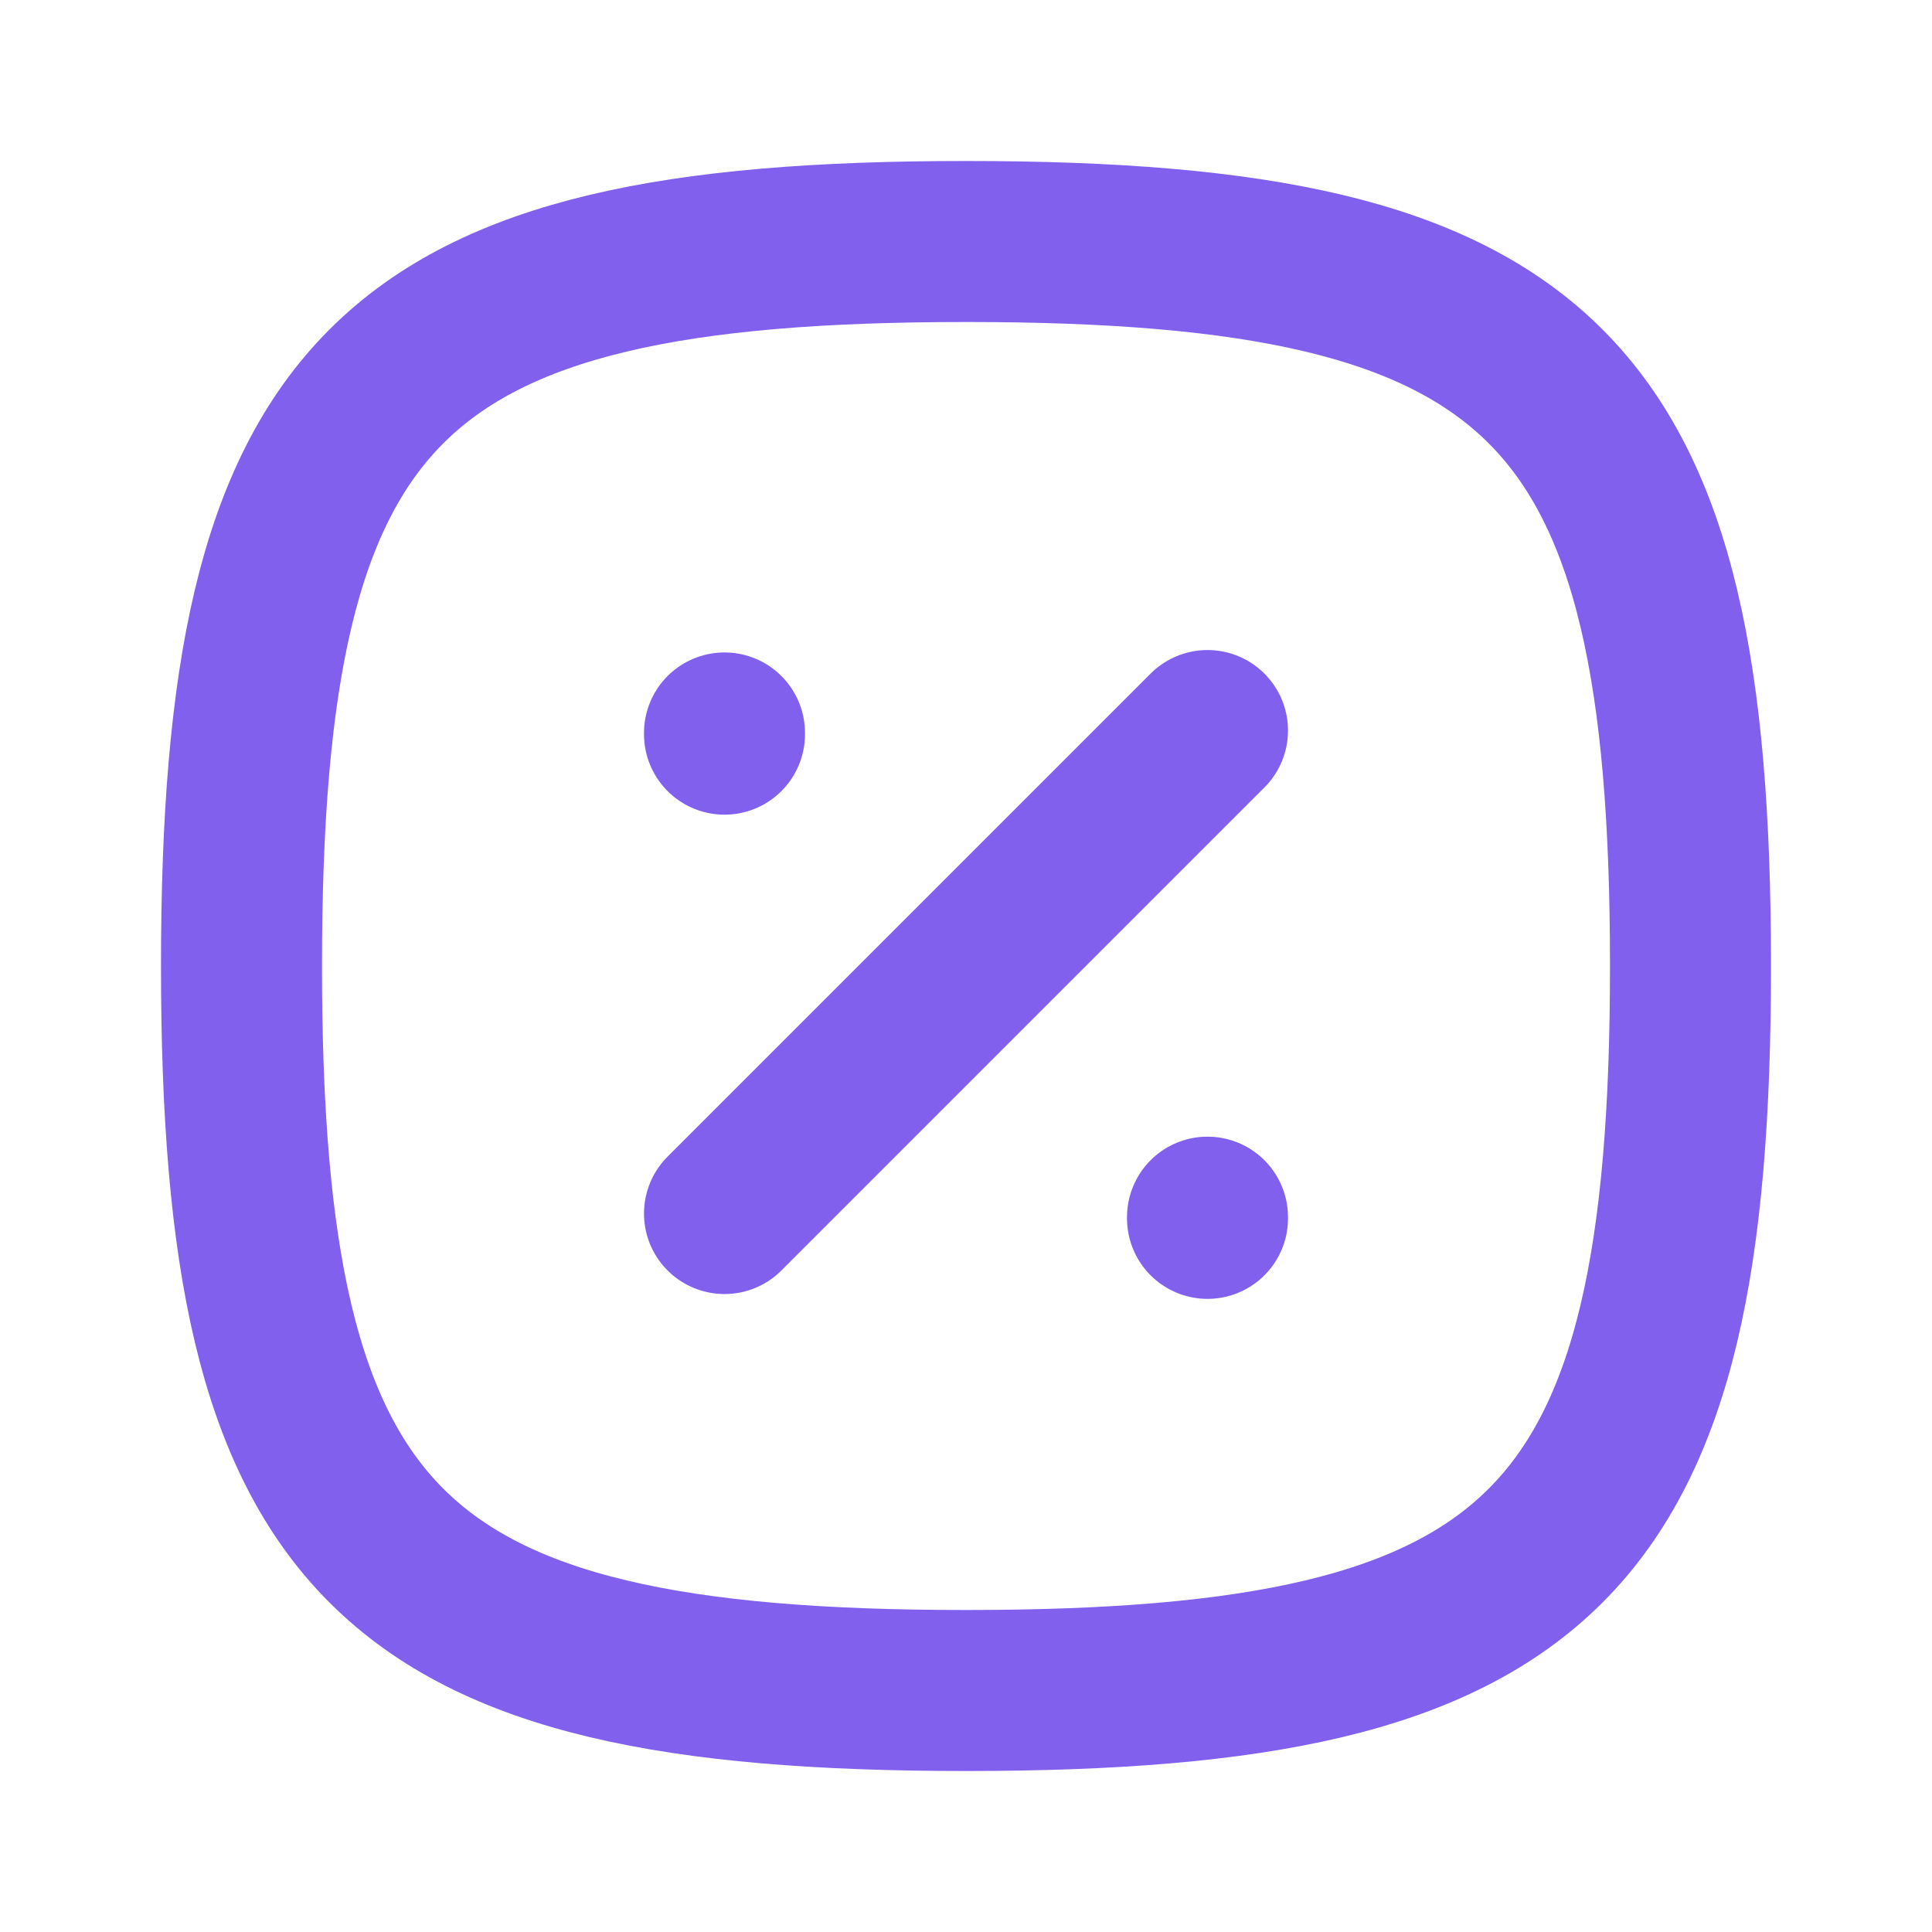
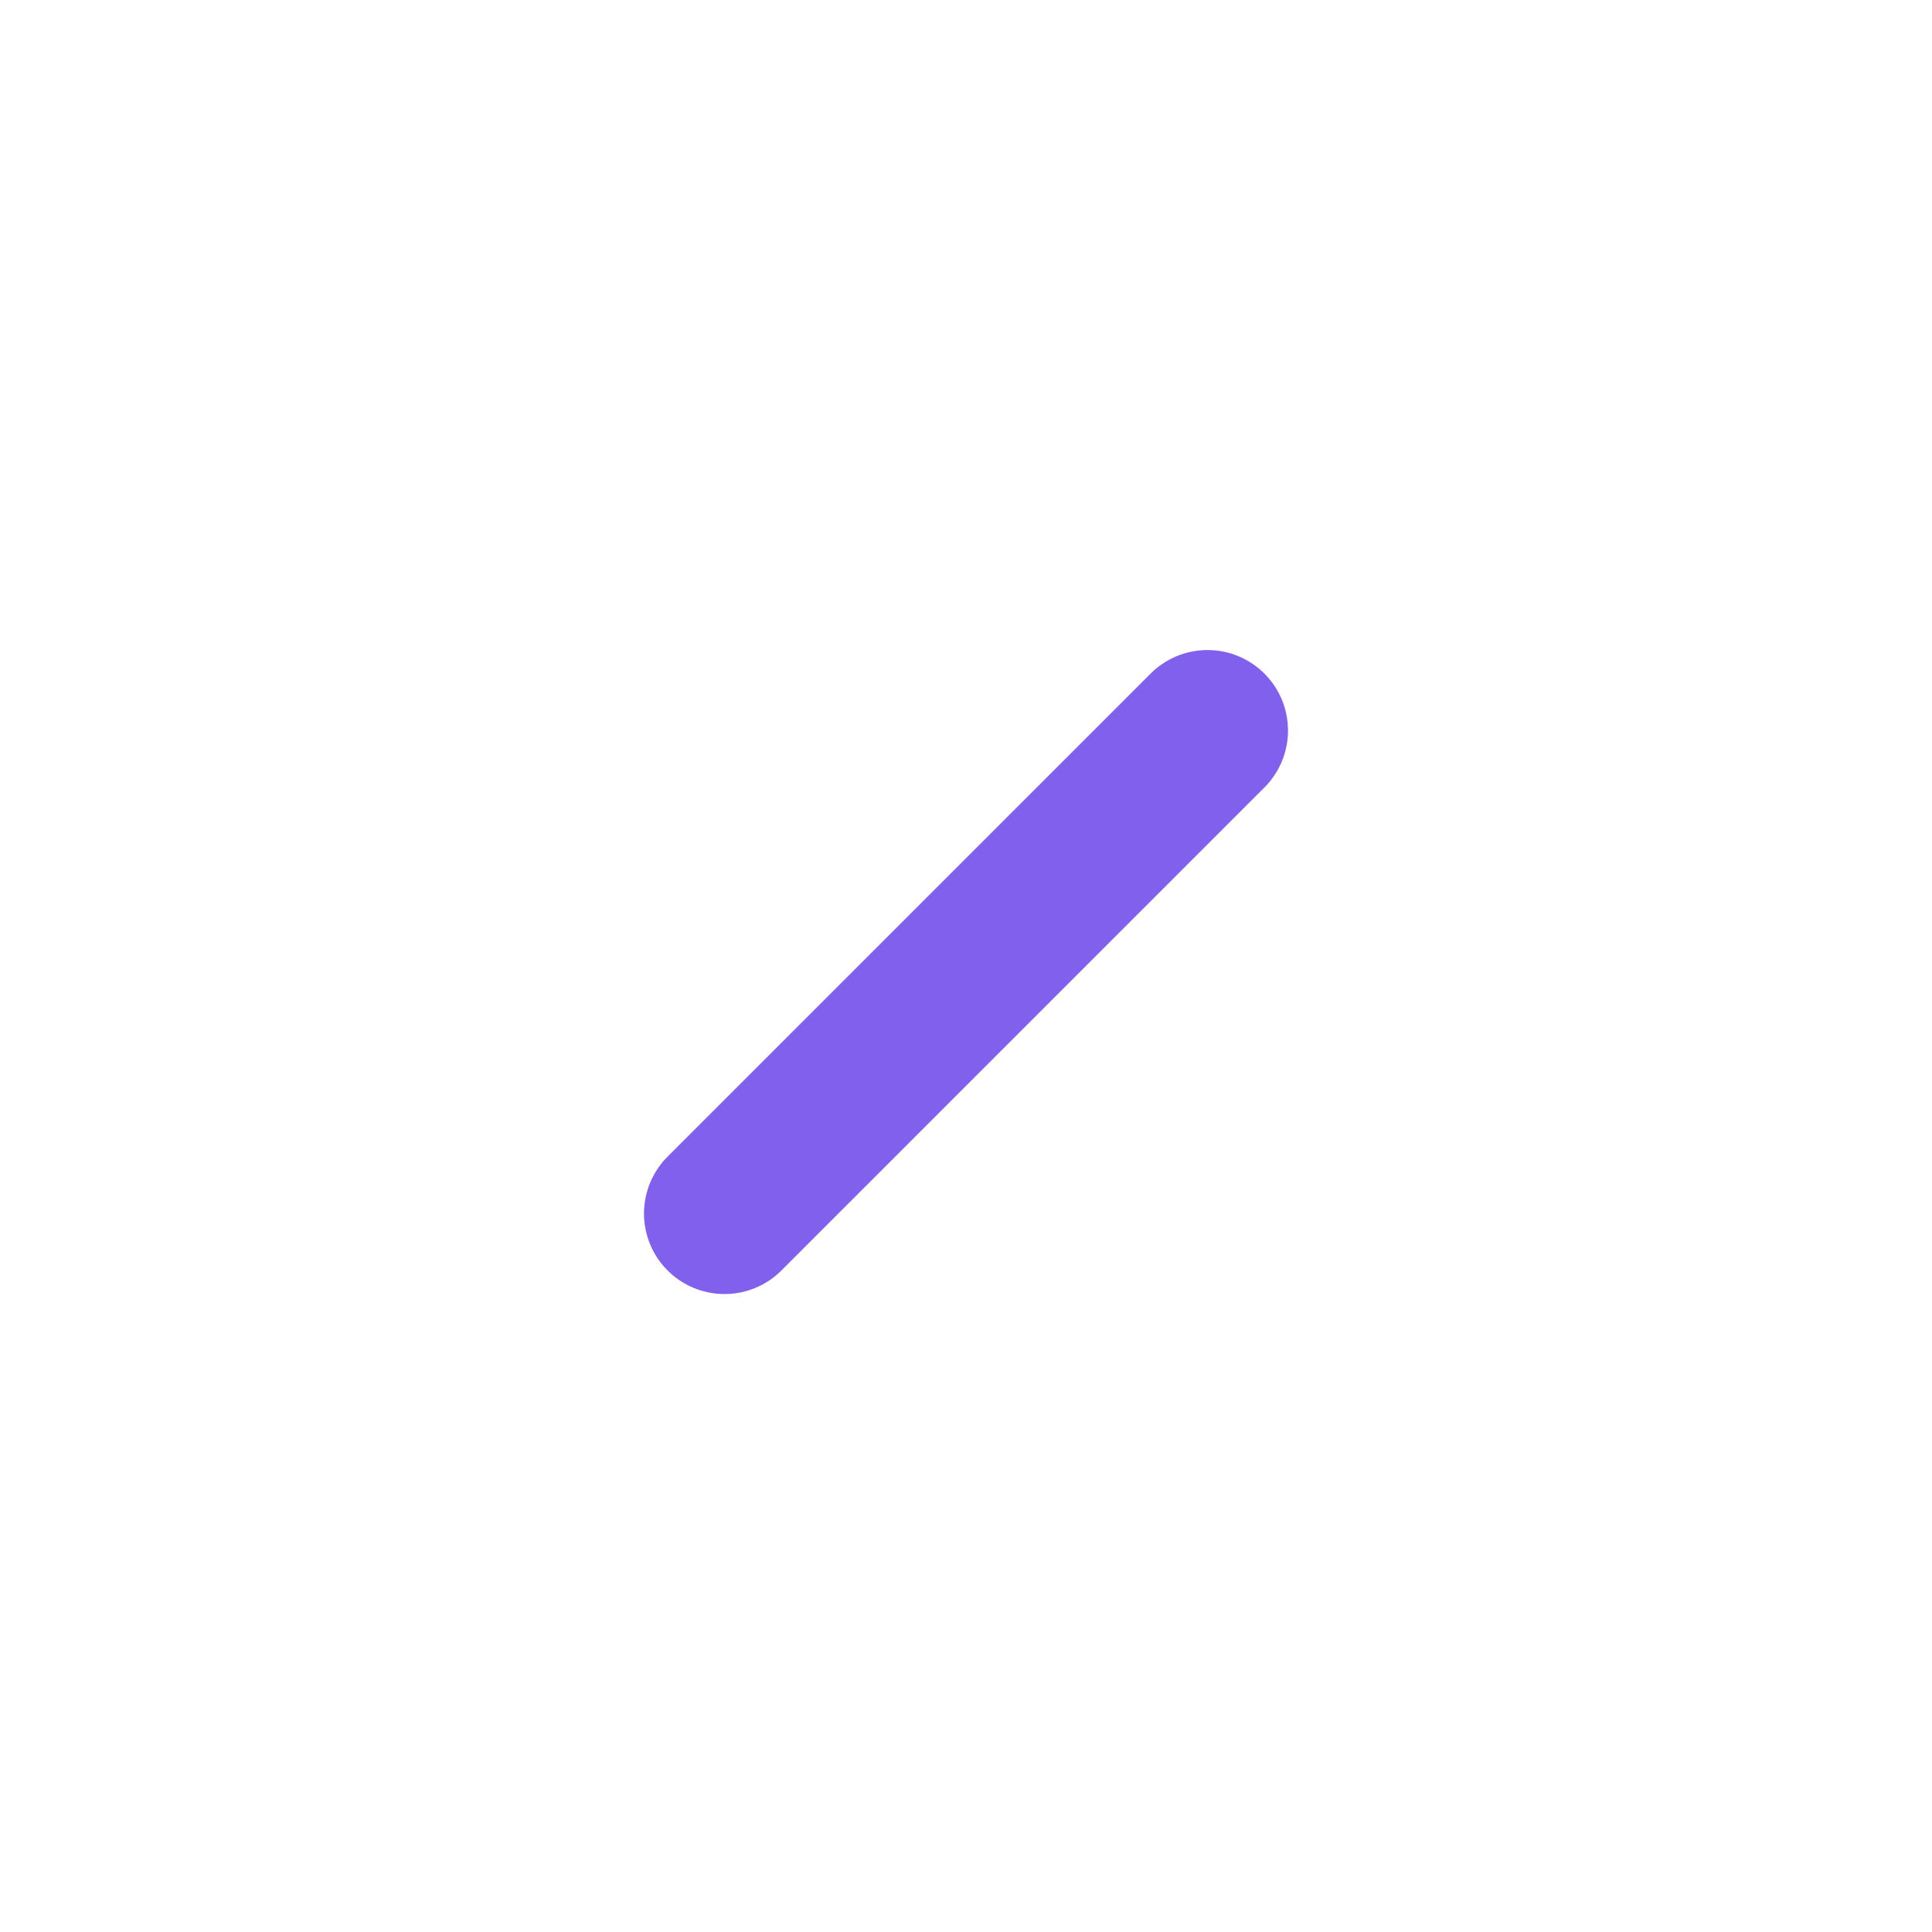
<svg xmlns="http://www.w3.org/2000/svg" width="24" height="24" viewBox="0 0 24 24" fill="none">
-   <path d="M12 3C19.2 3 21 4.8 21 12C21 19.2 19.2 21 12 21C4.8 21 3 19.2 3 12C3 4.8 4.8 3 12 3Z" stroke="#8060ED" stroke-width="2" stroke-linecap="round" stroke-linejoin="round" />
  <path d="M9 15.075L15 9.075" stroke="#8060ED" stroke-width="2" stroke-linecap="round" stroke-linejoin="round" />
-   <path d="M9 9.105V9.12" stroke="#8060ED" stroke-width="2" stroke-linecap="round" stroke-linejoin="round" />
-   <path d="M15 15.12V15.135" stroke="#8060ED" stroke-width="2" stroke-linecap="round" stroke-linejoin="round" />
</svg>